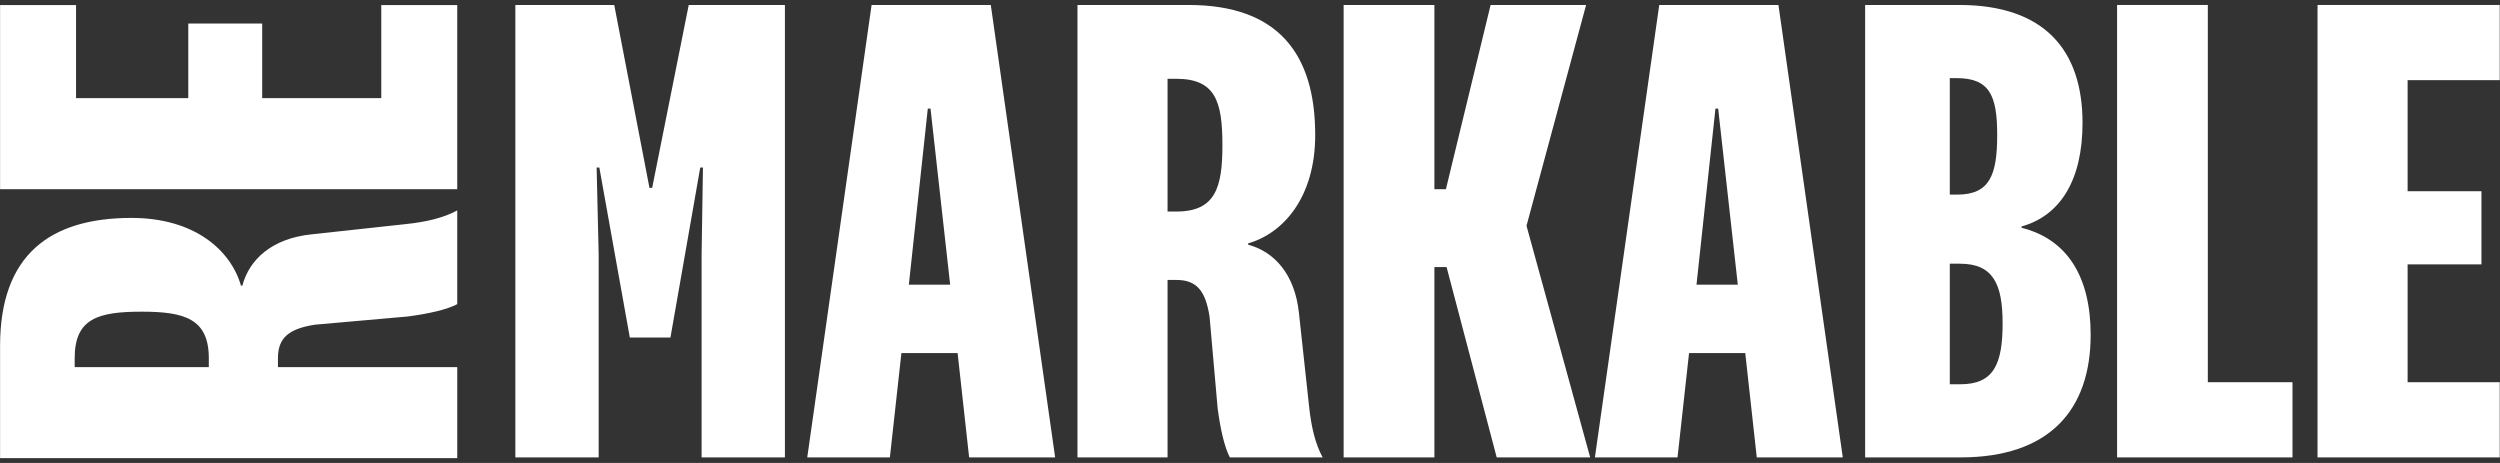
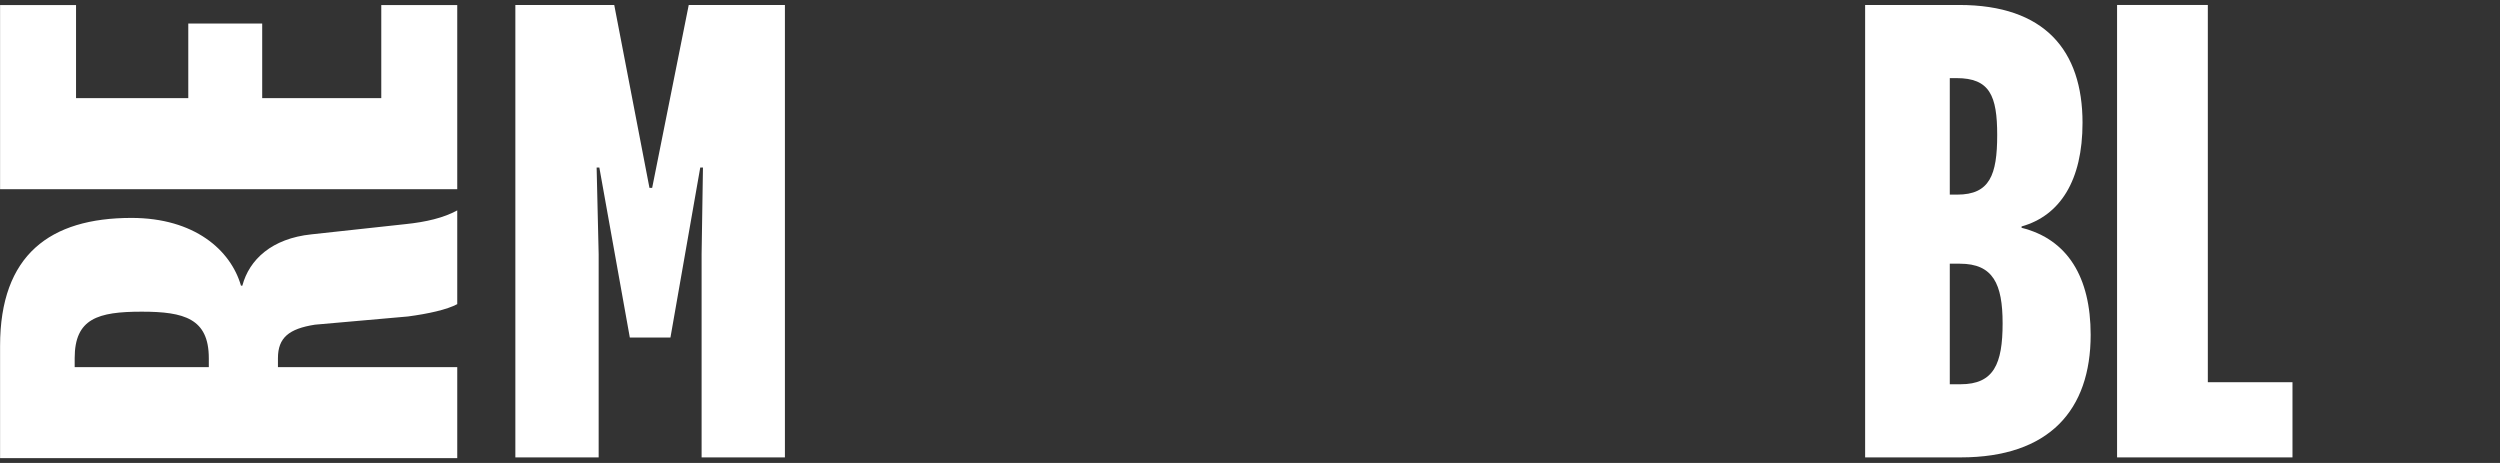
<svg xmlns="http://www.w3.org/2000/svg" id="text_as_outlines" viewBox="0 0 1242 230">
  <rect x="0" y="0" width="1242" height="230" fill="#333333" stroke="none" />
  <defs>
    <style>.cls-1{fill:#fff;stroke-width:0px;}</style>
  </defs>
  <path class="cls-1" d="M333.081,167.678h-20.189l-15.141-84.454h-1.347l1.01,43.068v100.941h-41.386V2.471h49.125l17.496,90.848h1.346L342.166,2.471h47.778v224.763h-41.386v-100.941l.673-43.068h-1.346l-14.805,84.454Z" />
-   <path class="cls-1" d="M475.742,175.417h-27.928l-5.72,51.816h-41.05L433.01,2.471h59.219l31.965,224.763h-42.731l-5.72-51.816ZM451.515,141.434h20.525l-9.758-87.482h-1.346l-9.422,87.482Z" />
-   <path class="cls-1" d="M610.998,227.233c-2.692-5.047-4.711-14.132-6.057-24.226l-4.038-45.761c-2.019-12.786-6.393-18.169-16.486-18.169h-4.374v88.155h-44.751V2.471h55.181c44.751,0,62.921,24.562,62.921,64.603,0,30.956-15.815,48.788-33.31,53.835v.673c12.785,3.365,23.216,14.469,25.235,33.984l5.047,46.433c1.009,9.758,3.028,18.506,6.729,25.235h-46.097ZM584.417,39.147h-4.374v65.948h4.374c19.515,0,22.88-12.113,22.88-32.974,0-21.534-3.365-32.974-22.88-32.974Z" />
-   <path class="cls-1" d="M743.562,227.233l-24.898-94.549h-6.057v94.549h-45.087V2.471h45.087v91.52h5.72l22.207-91.52h47.443l-29.61,109.689,31.629,115.073h-46.434Z" />
-   <path class="cls-1" d="M867.046,175.417h-27.928l-5.72,51.816h-41.05L824.313,2.471h59.219l31.965,224.763h-42.731l-5.72-51.816ZM842.819,141.434h20.525l-9.758-87.482h-1.346l-9.422,87.482Z" />
  <path class="cls-1" d="M1004.32,113.17c22.88,5.72,34.32,24.562,34.32,53.162,0,37.349-20.524,60.901-64.603,60.901h-47.442V2.471h46.77c42.395,0,61.237,22.544,61.237,58.546,0,28.6-11.104,46.097-30.282,51.48v.673ZM968.654,96.683h3.701c16.15,0,19.852-9.758,19.852-29.61,0-19.515-3.701-28.263-20.188-28.263h-3.365v57.873ZM968.654,190.895h5.384c16.487,0,20.861-10.094,20.861-30.282,0-19.516-4.711-29.609-21.198-29.609h-5.047v59.892Z" />
  <path class="cls-1" d="M1096.847,2.471v187.414h42.059v37.349h-87.145V2.471h45.087Z" />
-   <path class="cls-1" d="M1241.861,227.233h-90.511V2.471h90.511v37.349h-45.76v55.181h36.675v36.338h-36.675v58.546h45.76v37.349Z" />
  <path class="cls-1" d="M227.16,151.102c-5.1,2.72-14.28,4.76-24.48,6.12l-46.24,4.08c-12.921,2.04-18.361,6.46-18.361,16.66v4.42h89.081v45.221H.037v-55.761C.037,126.621,24.858,108.261,65.318,108.261c31.28,0,49.301,15.98,54.401,33.66h.68c3.4-12.92,14.62-23.46,34.341-25.5l46.92-5.099c9.861-1.02,18.7-3.06,25.5-6.8v46.58ZM37.098,177.962v4.42h66.64v-4.42c0-19.72-12.24-23.12-33.32-23.12-21.76,0-33.321,3.4-33.321,23.12Z" />
  <path class="cls-1" d="M227.16,2.523v91.461H.037V2.523h37.74v46.24h55.761V11.703h36.72v37.061h59.161V2.523h37.74Z" />
</svg>